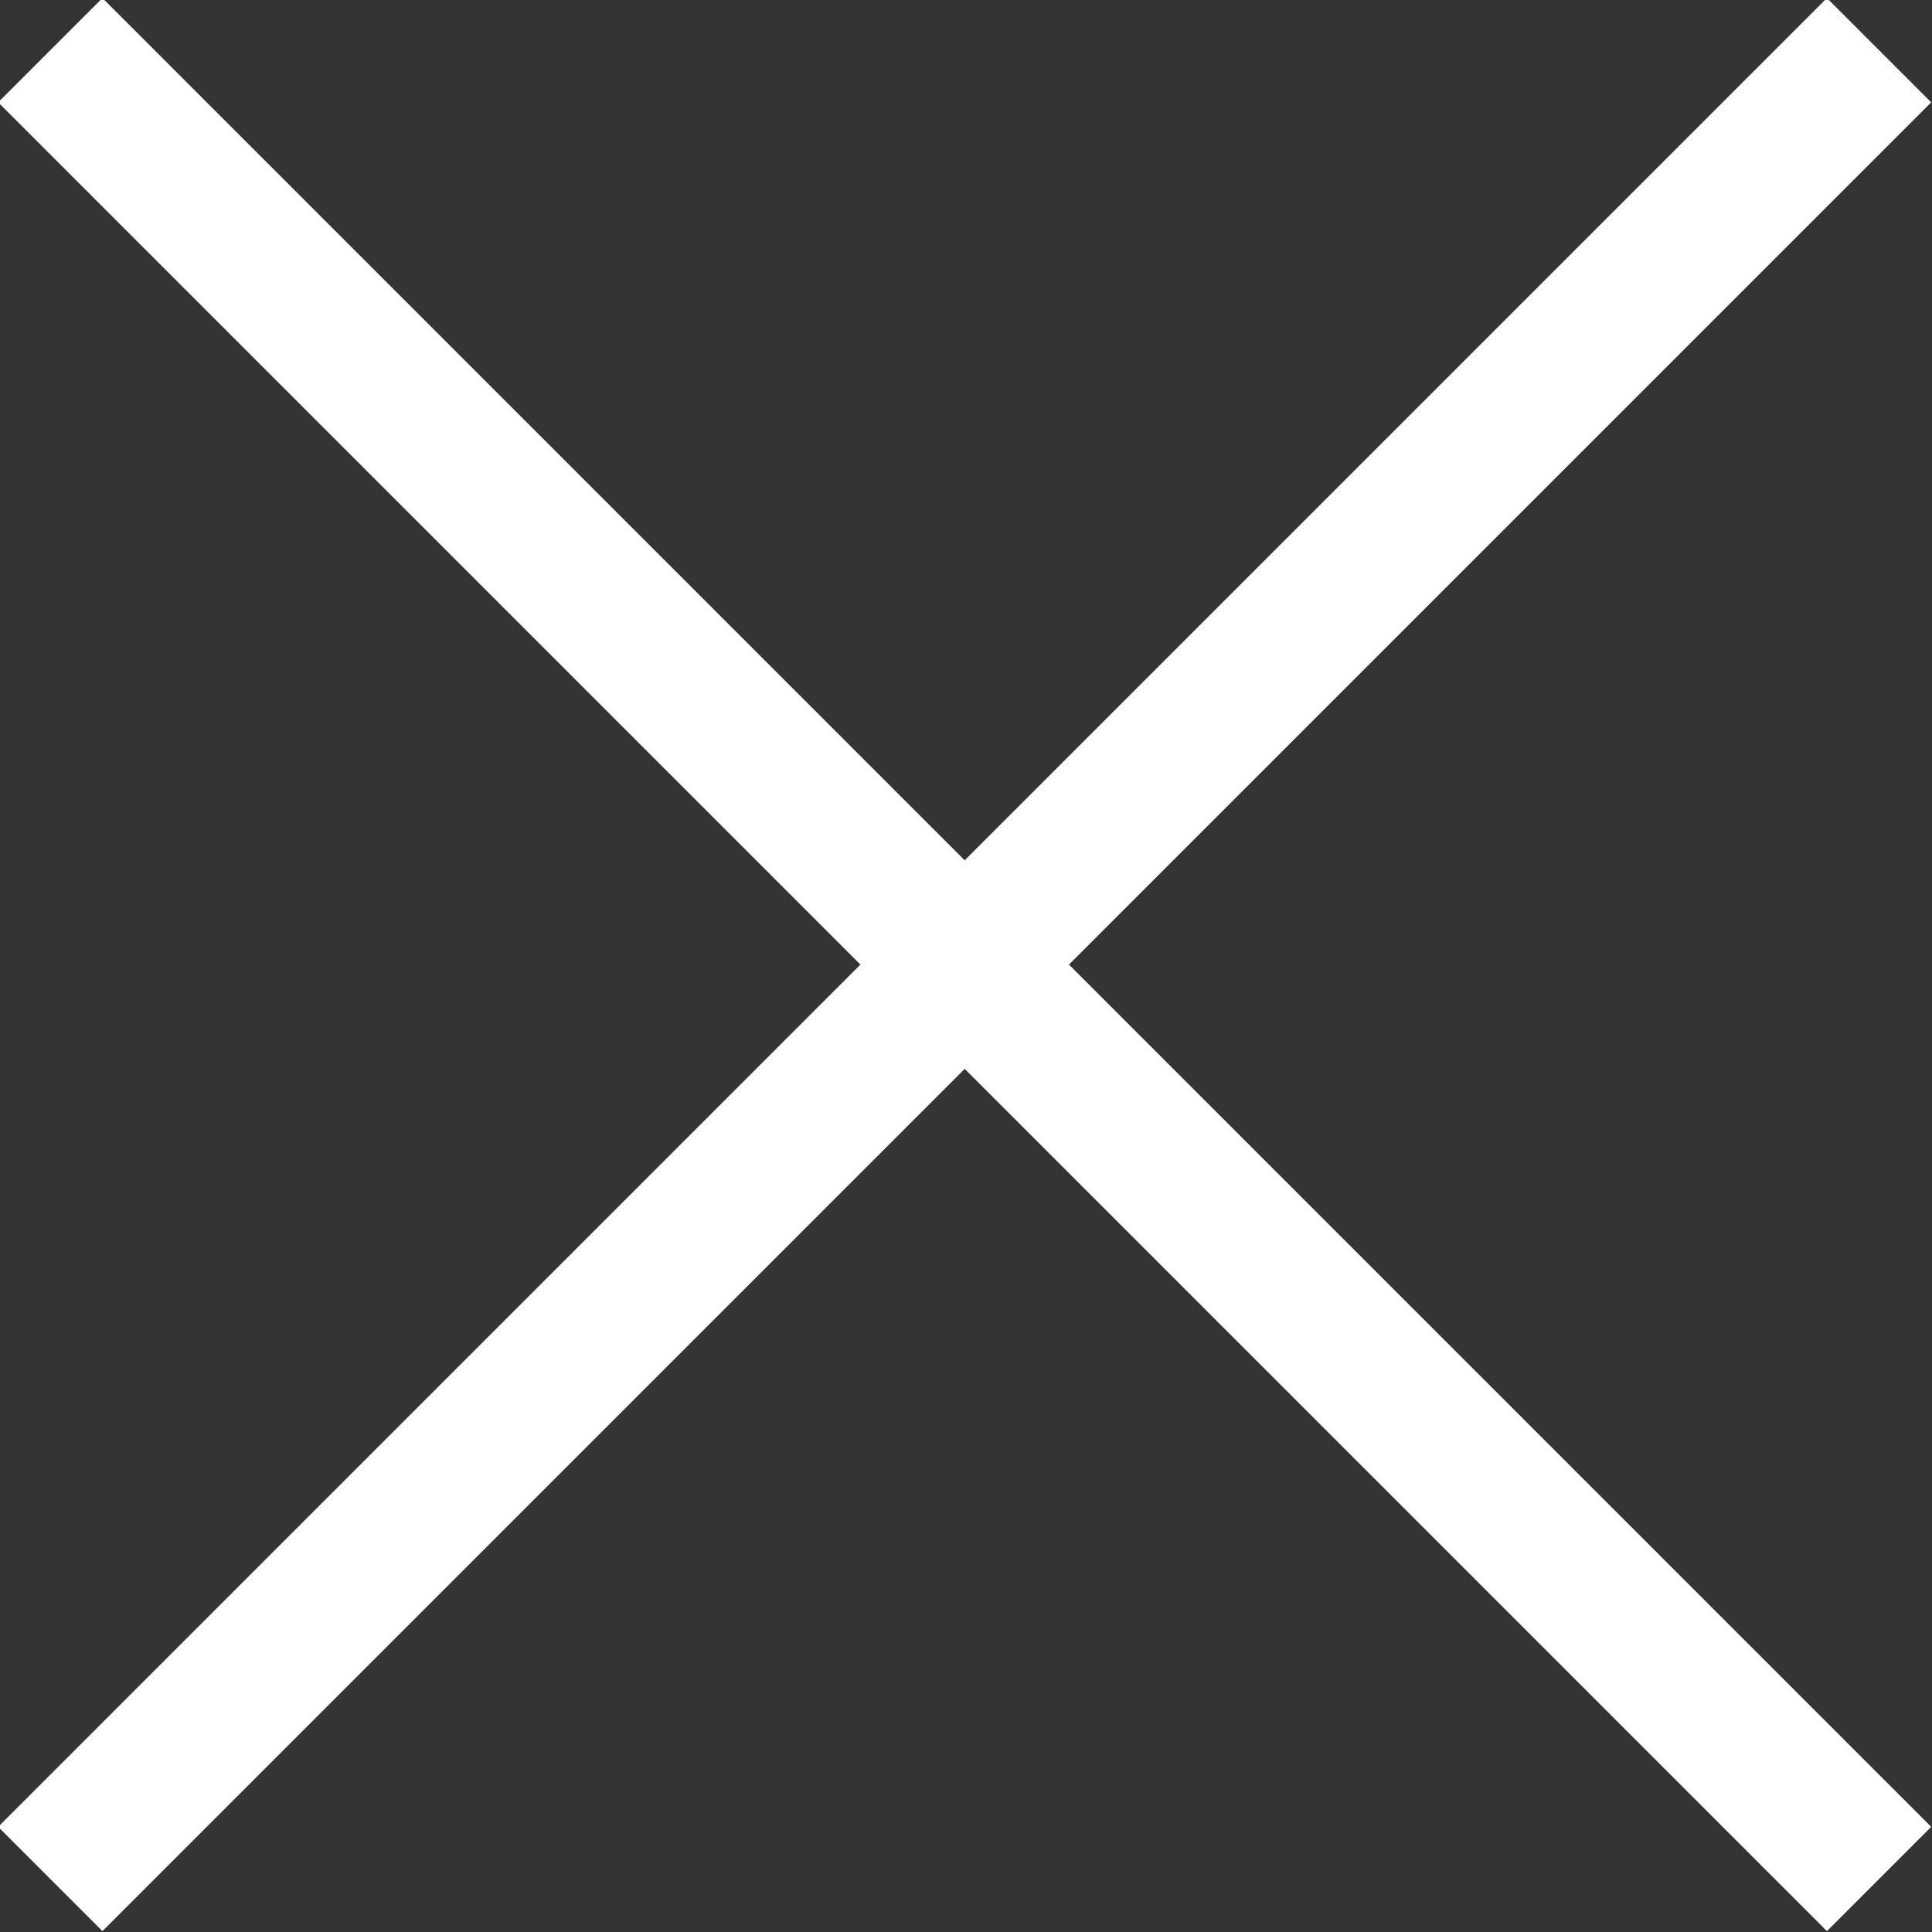
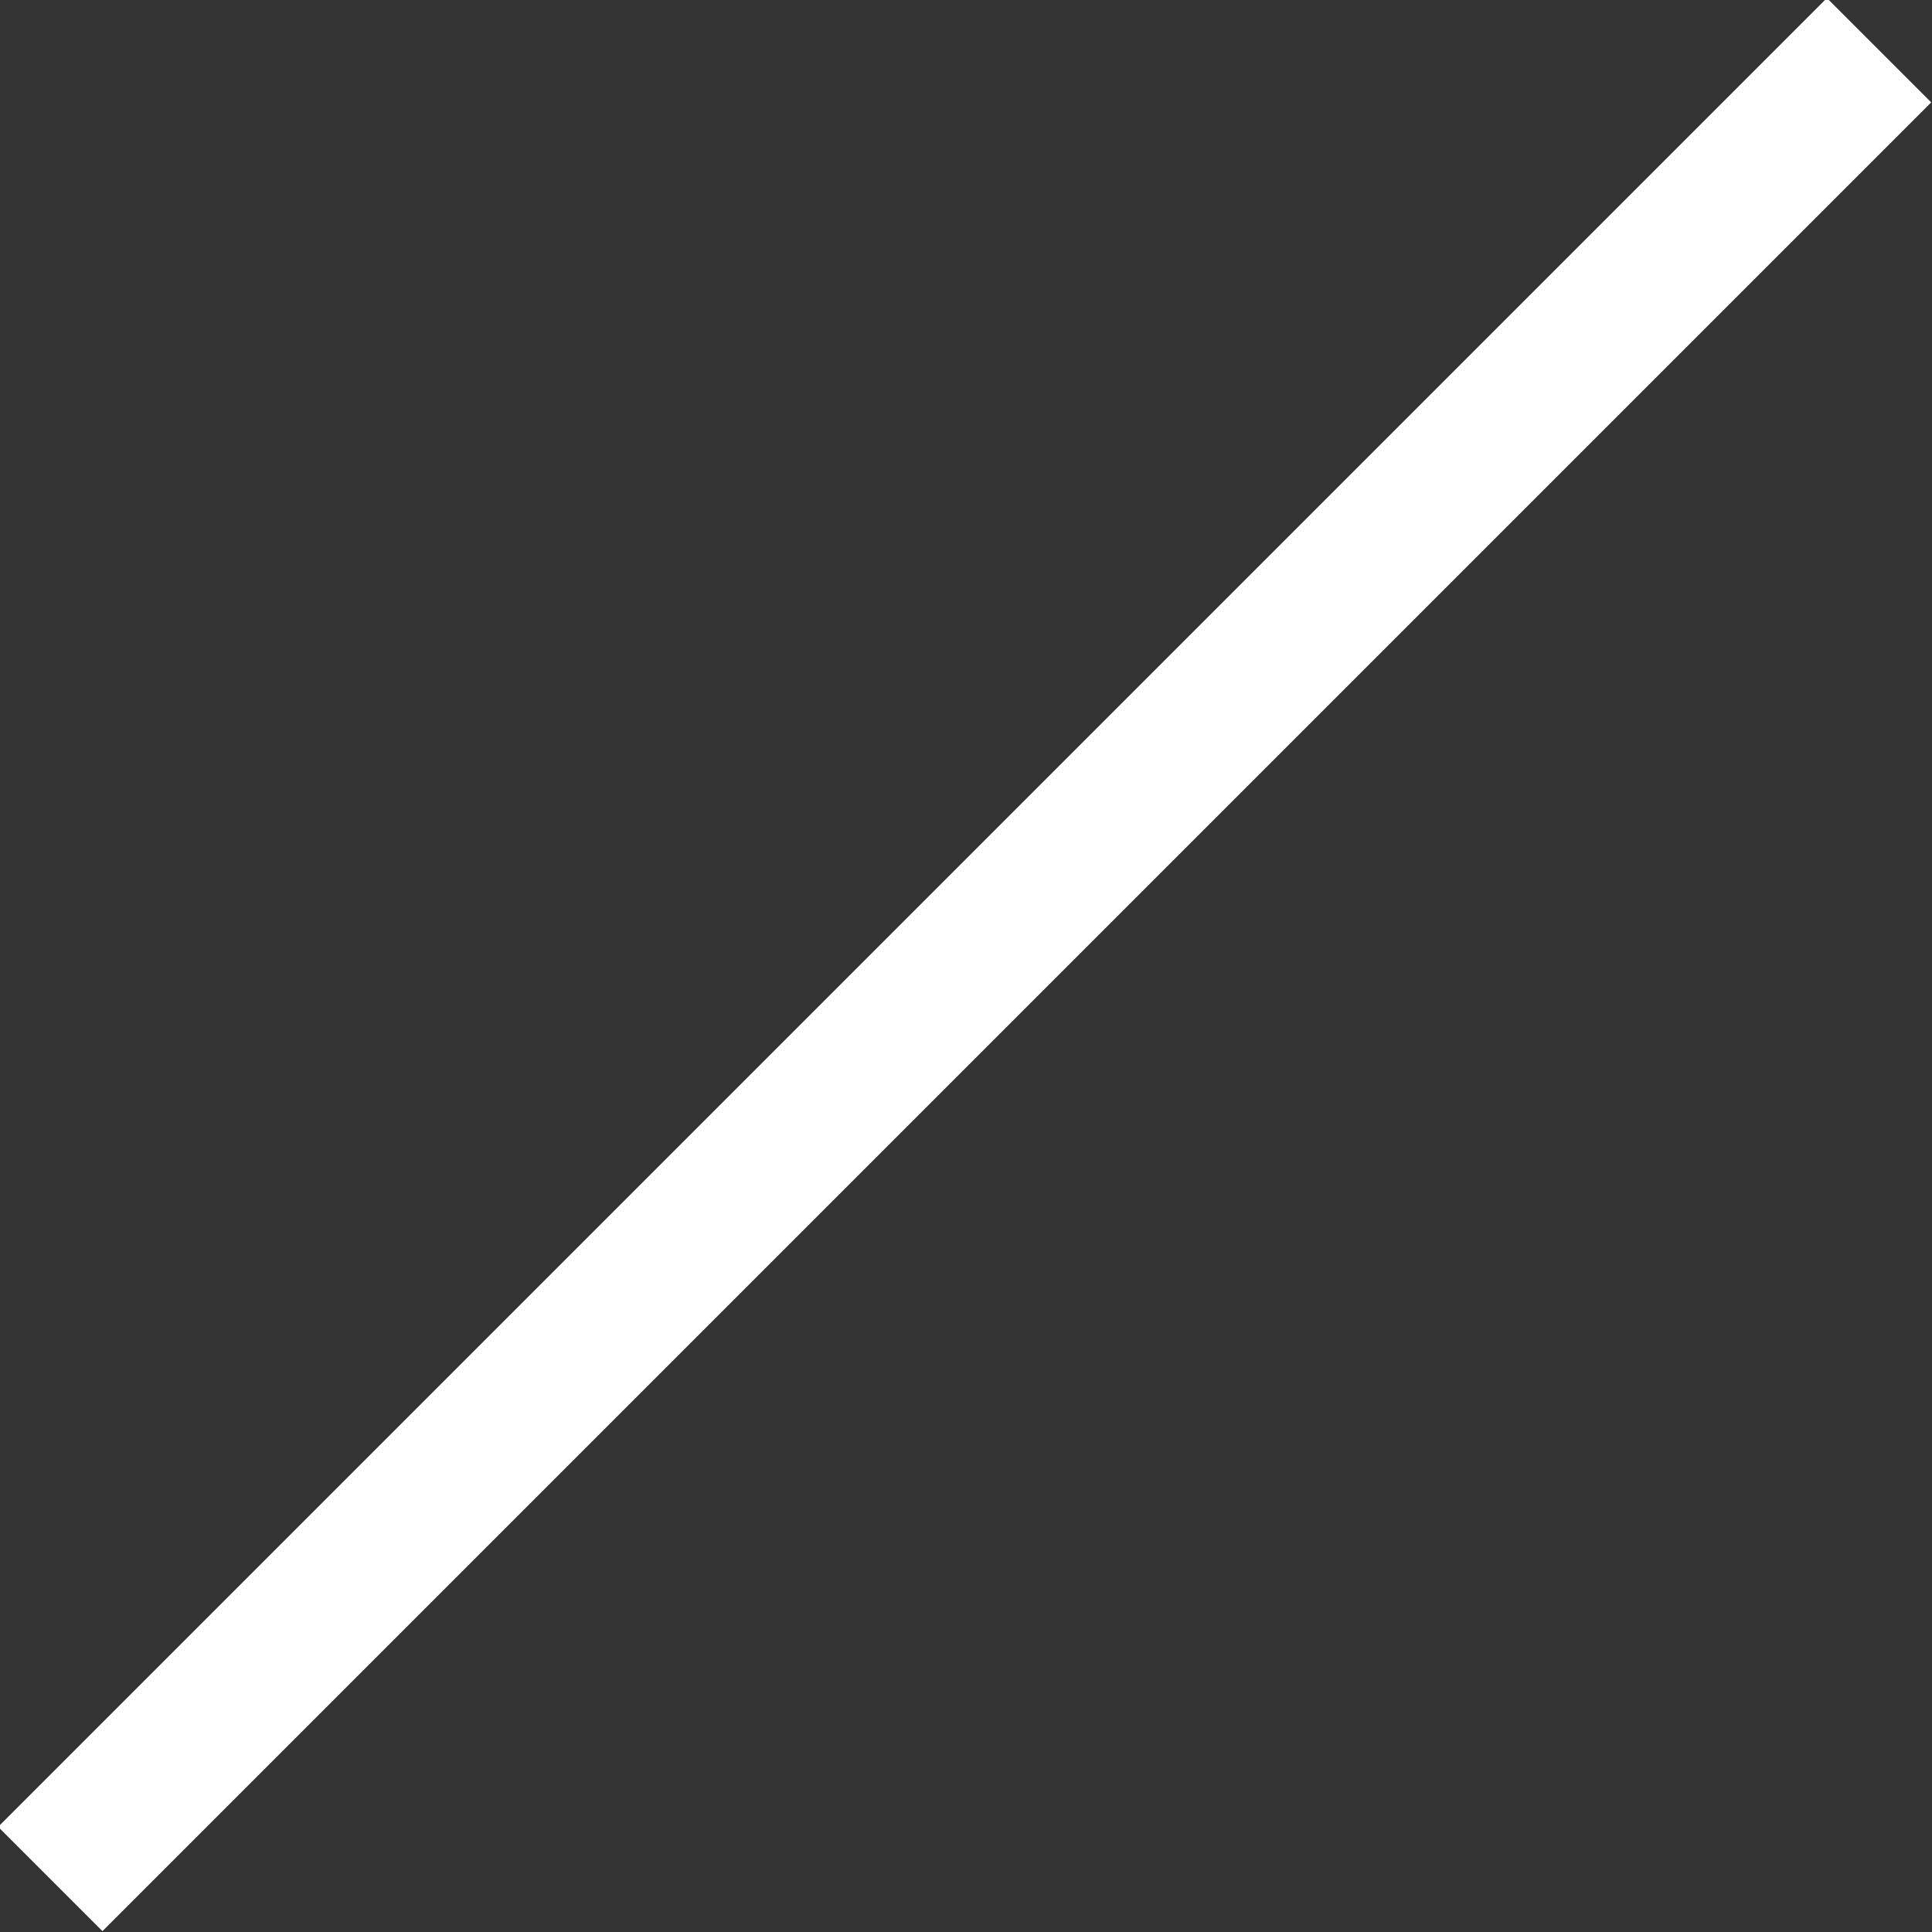
<svg xmlns="http://www.w3.org/2000/svg" version="1.1" id="Layer_1" x="0px" y="0px" viewBox="0 0 26.2 26.2" style="enable-background:new 0 0 26.2 26.2;" xml:space="preserve">
  <rect x="0" y="0" width="26.2" height="26.2" fill="#333333" stroke="none" />
  <style type="text/css">
	.st0{fill:none;stroke:#FFFFFF;stroke-width:2;}
</style>
  <g id="Group_170" transform="translate(-372.418 -36.919)">
-     <line id="Line_37" class="st0" x1="397.9" y1="62.4" x2="373.1" y2="37.6" />
    <line id="Line_40" class="st0" x1="373.1" y1="62.4" x2="397.9" y2="37.6" />
  </g>
</svg>